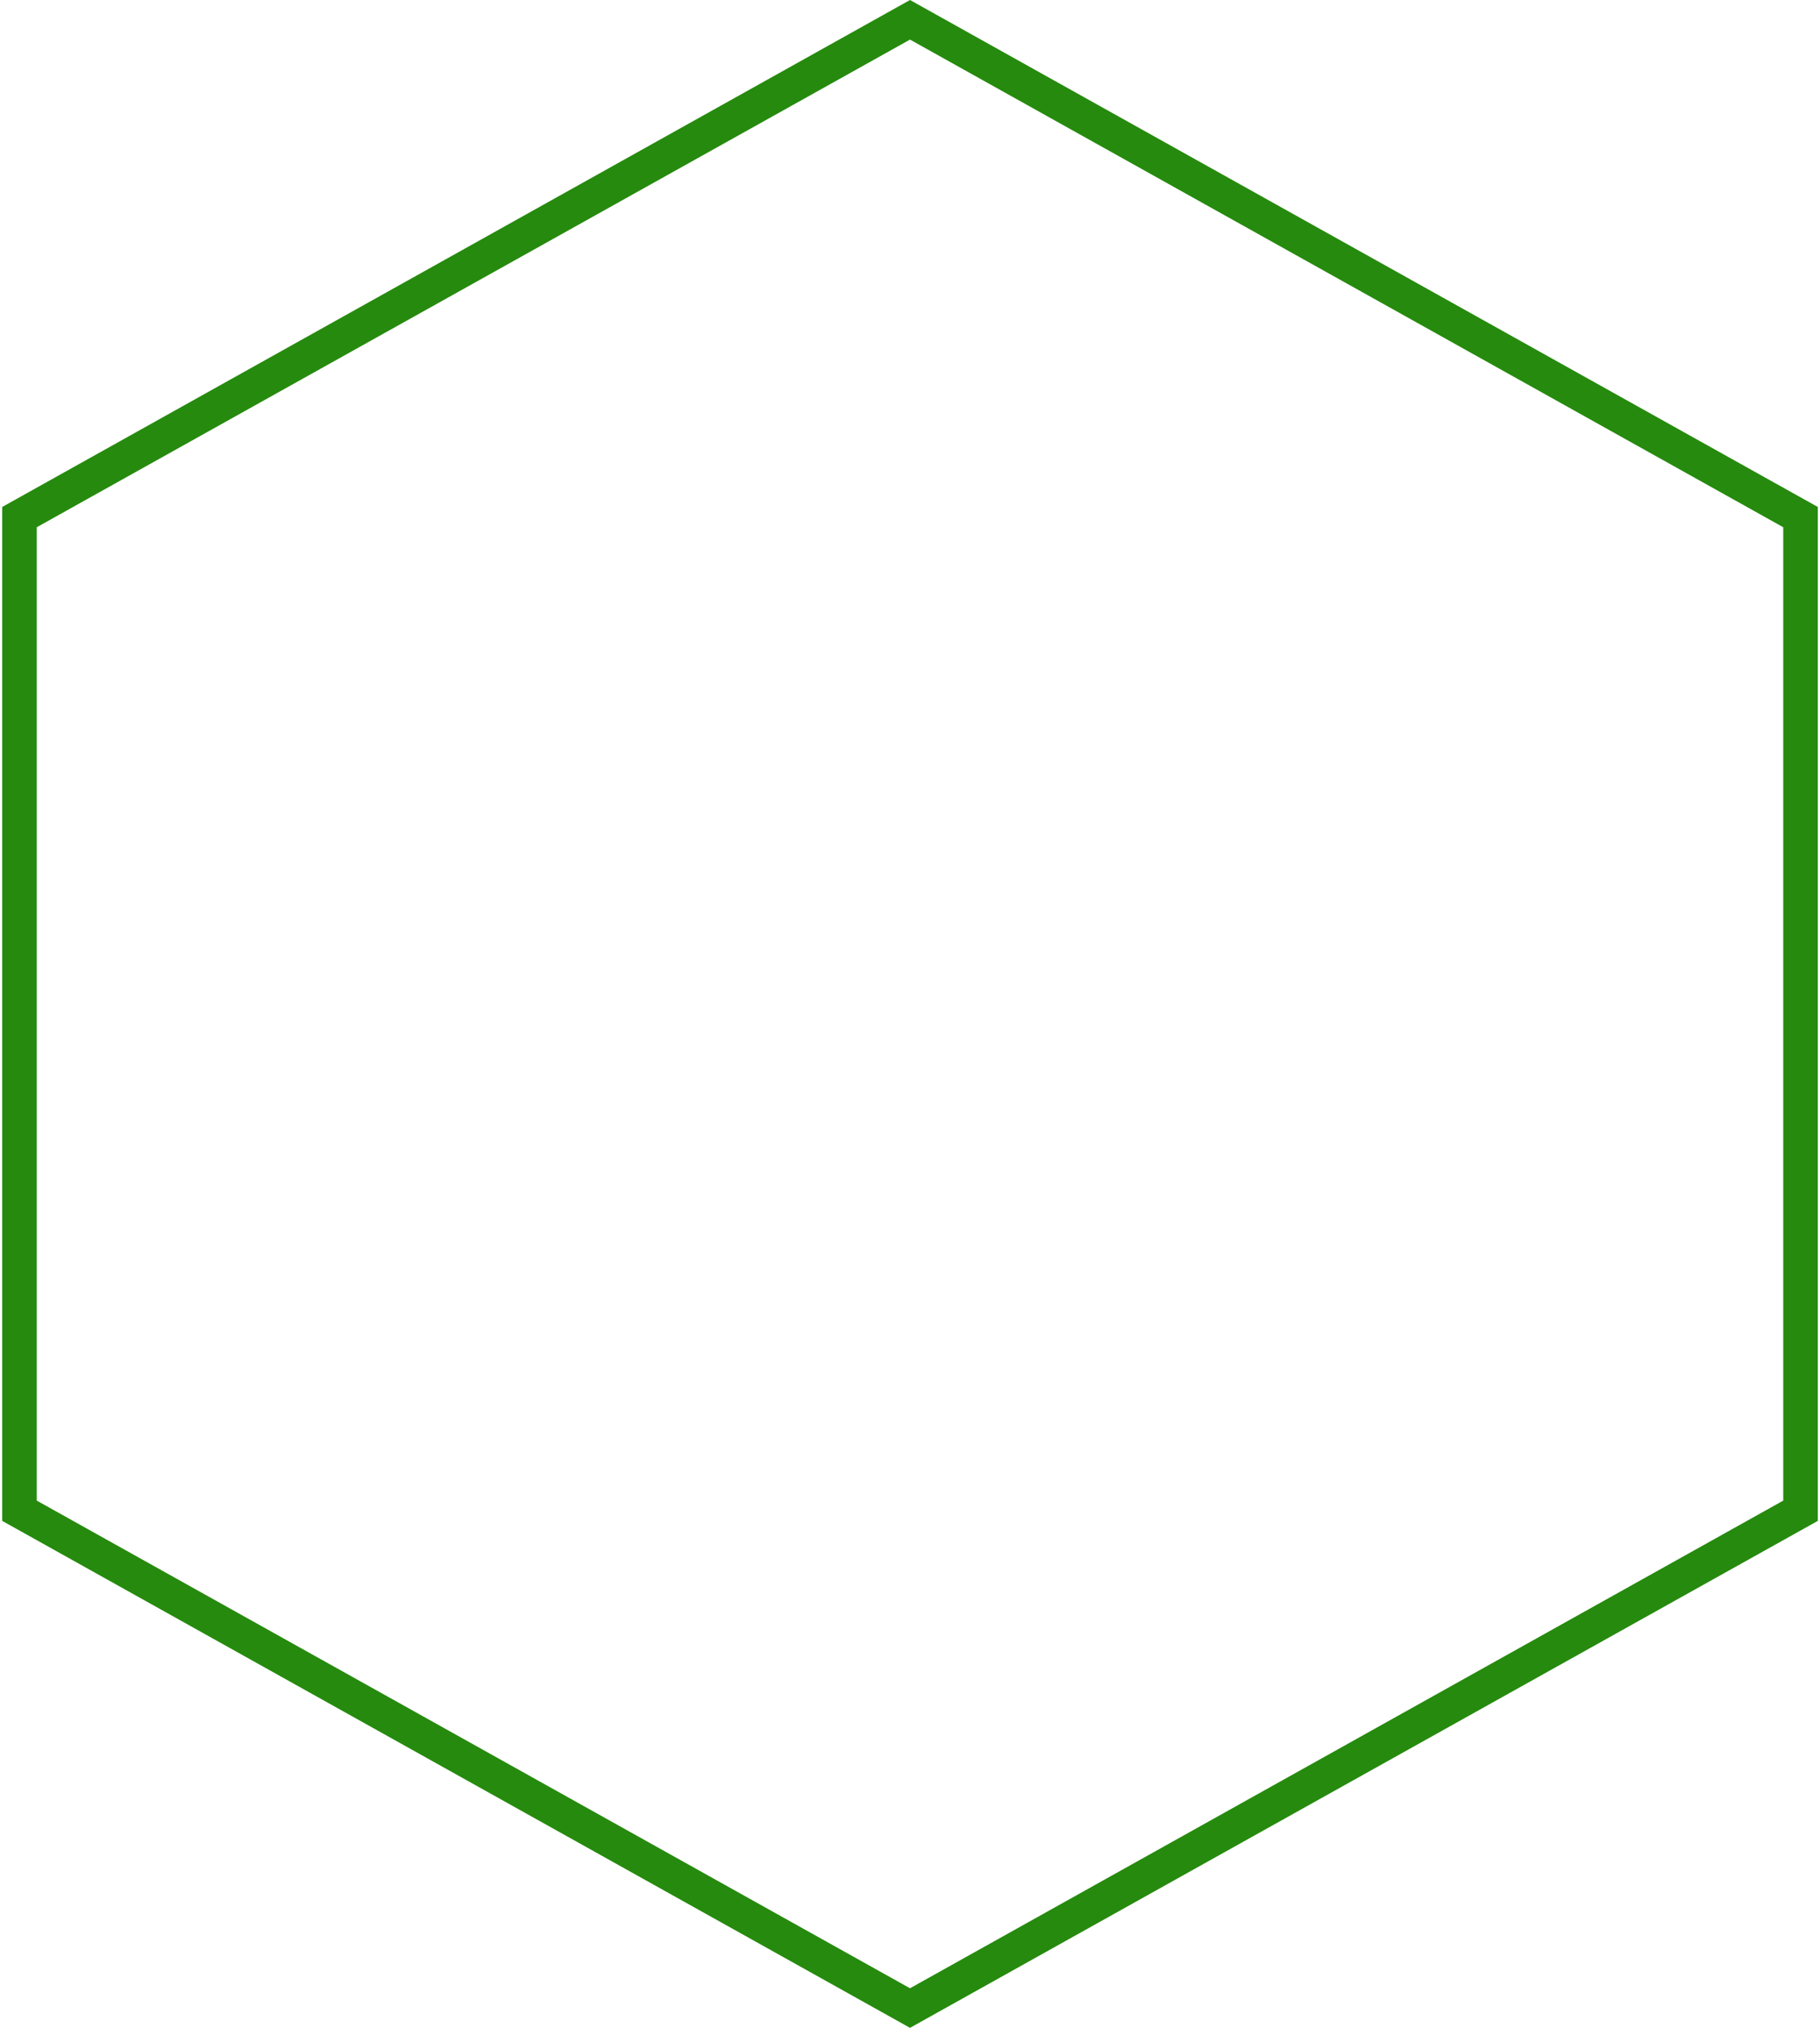
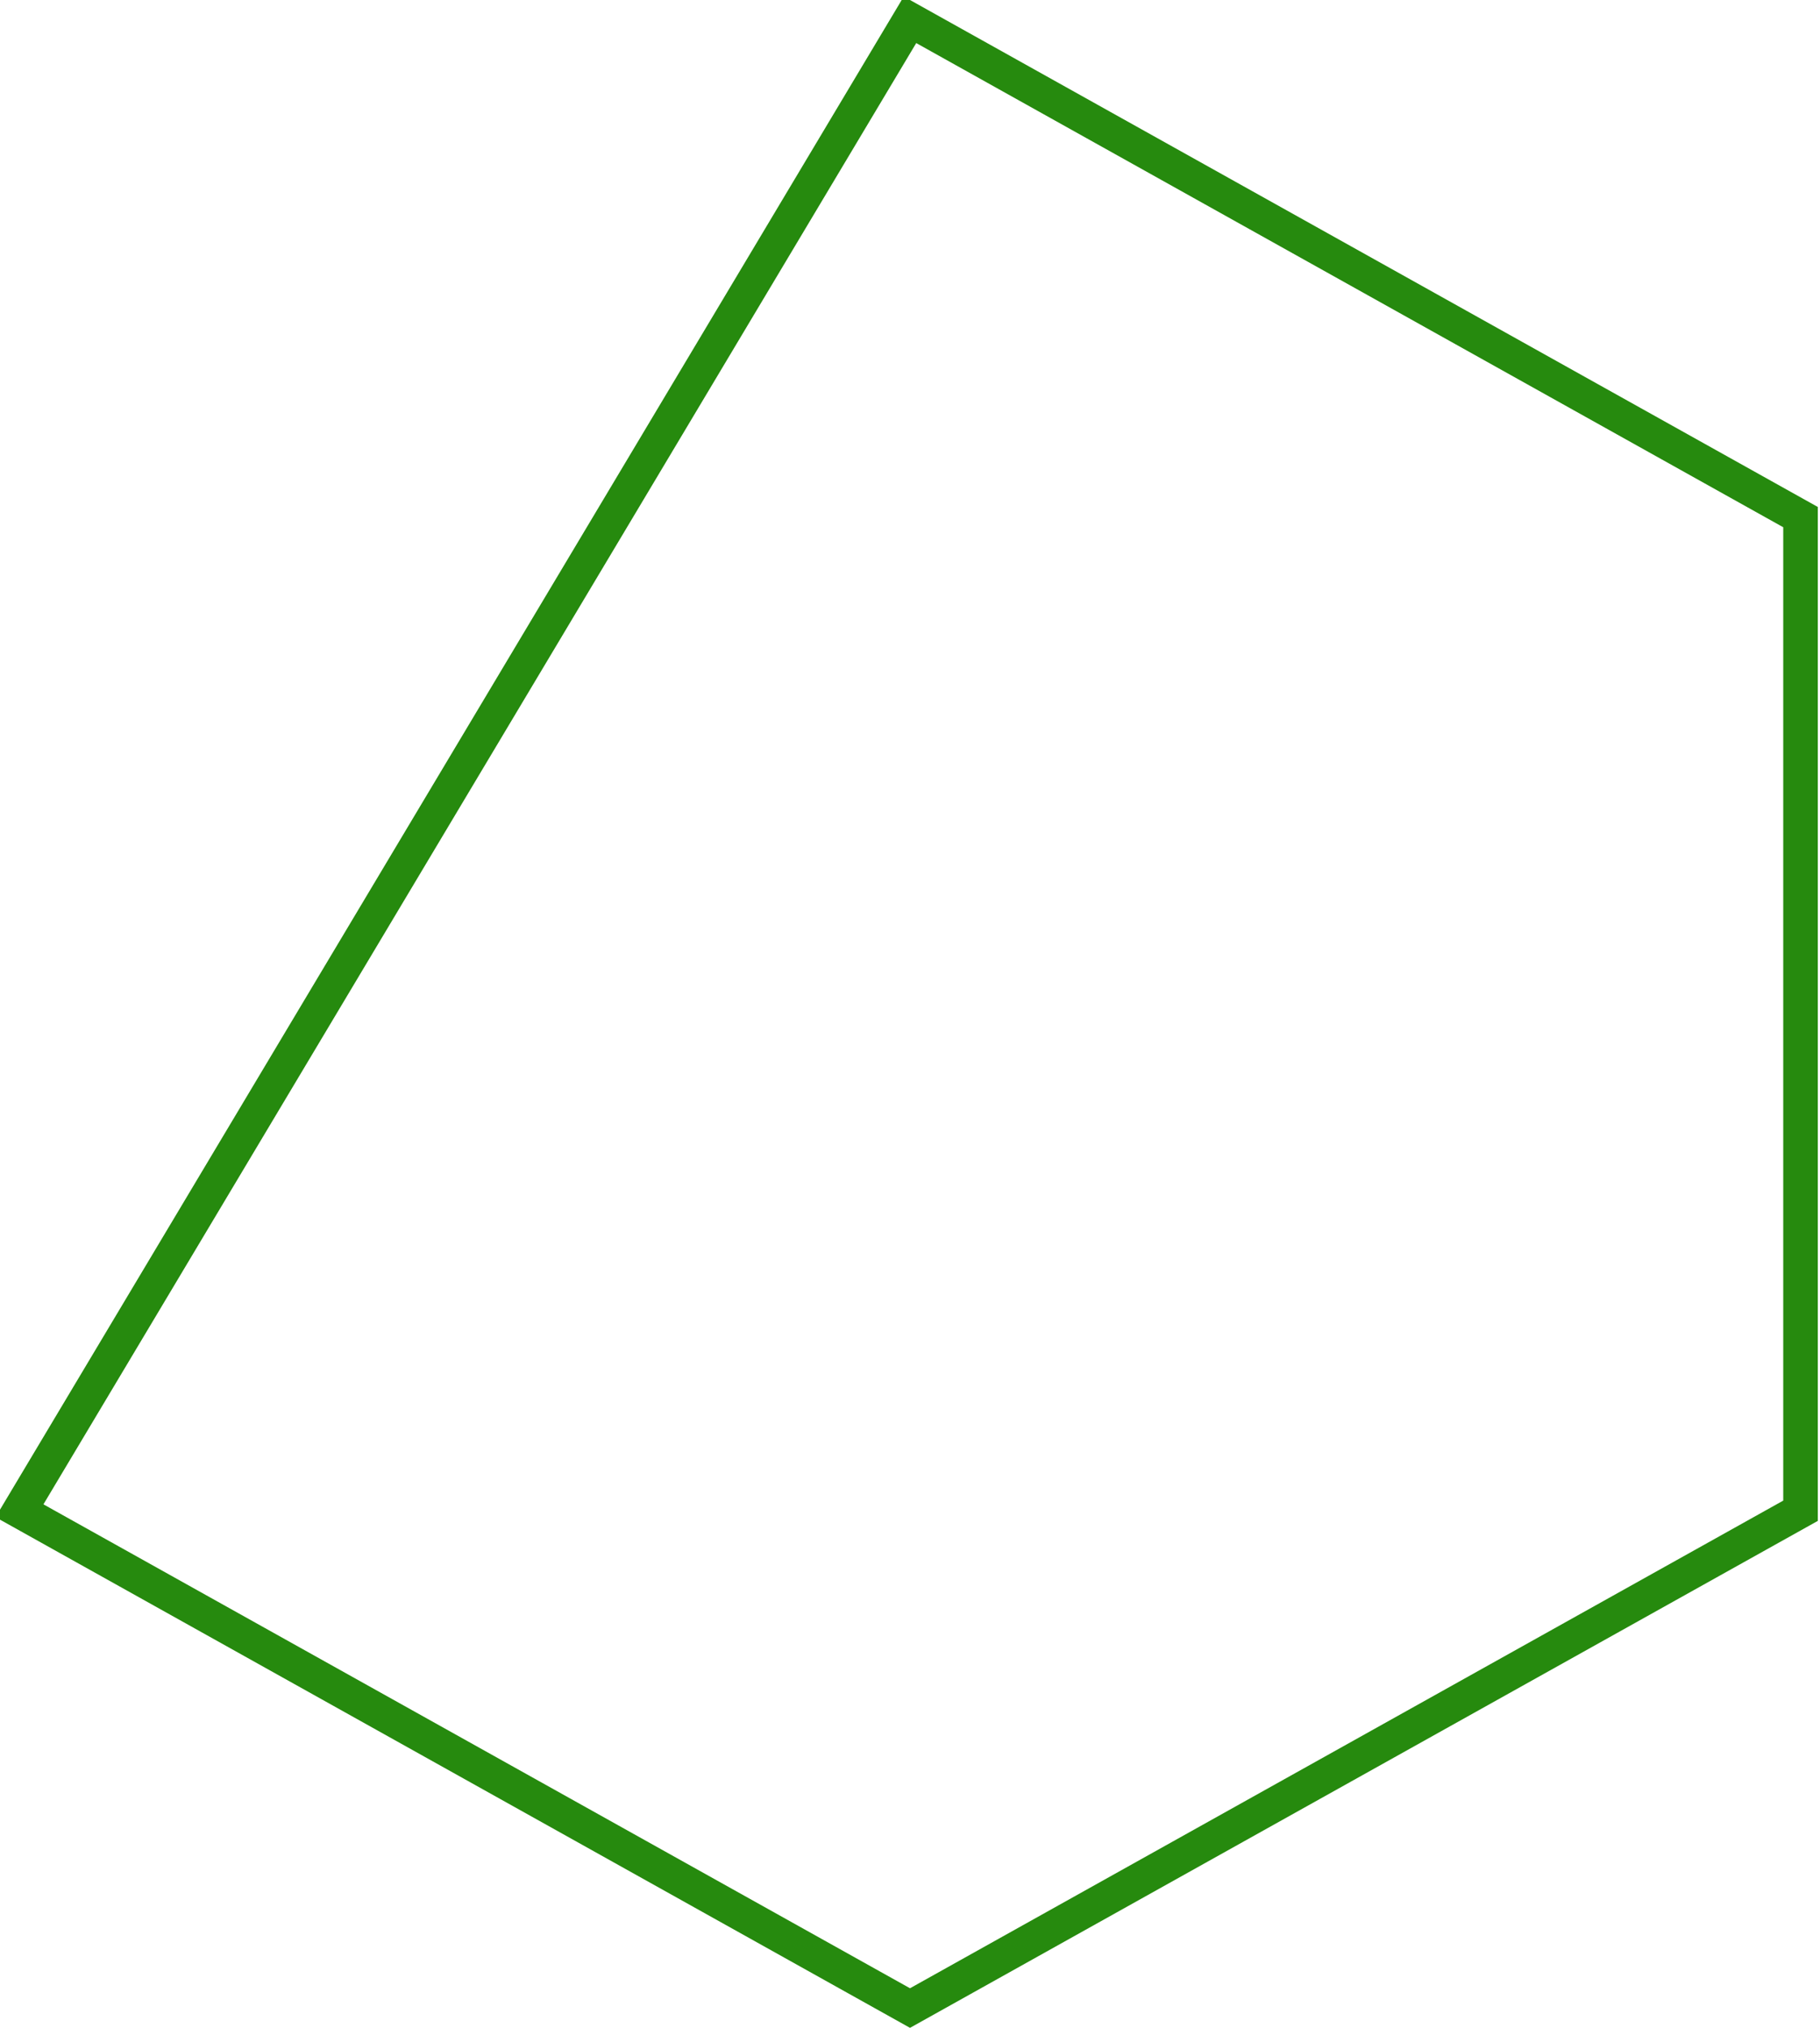
<svg xmlns="http://www.w3.org/2000/svg" width="158" height="176" viewBox="0 0 158 176" fill="none">
-   <path d="M156.309 44.88V131.119L79 174.281L1.691 131.119V44.88L79 1.718L156.309 44.88Z" stroke="#268A0E" stroke-width="3" />
+   <path d="M156.309 44.88V131.119L79 174.281L1.691 131.119L79 1.718L156.309 44.88Z" stroke="#268A0E" stroke-width="3" />
</svg>